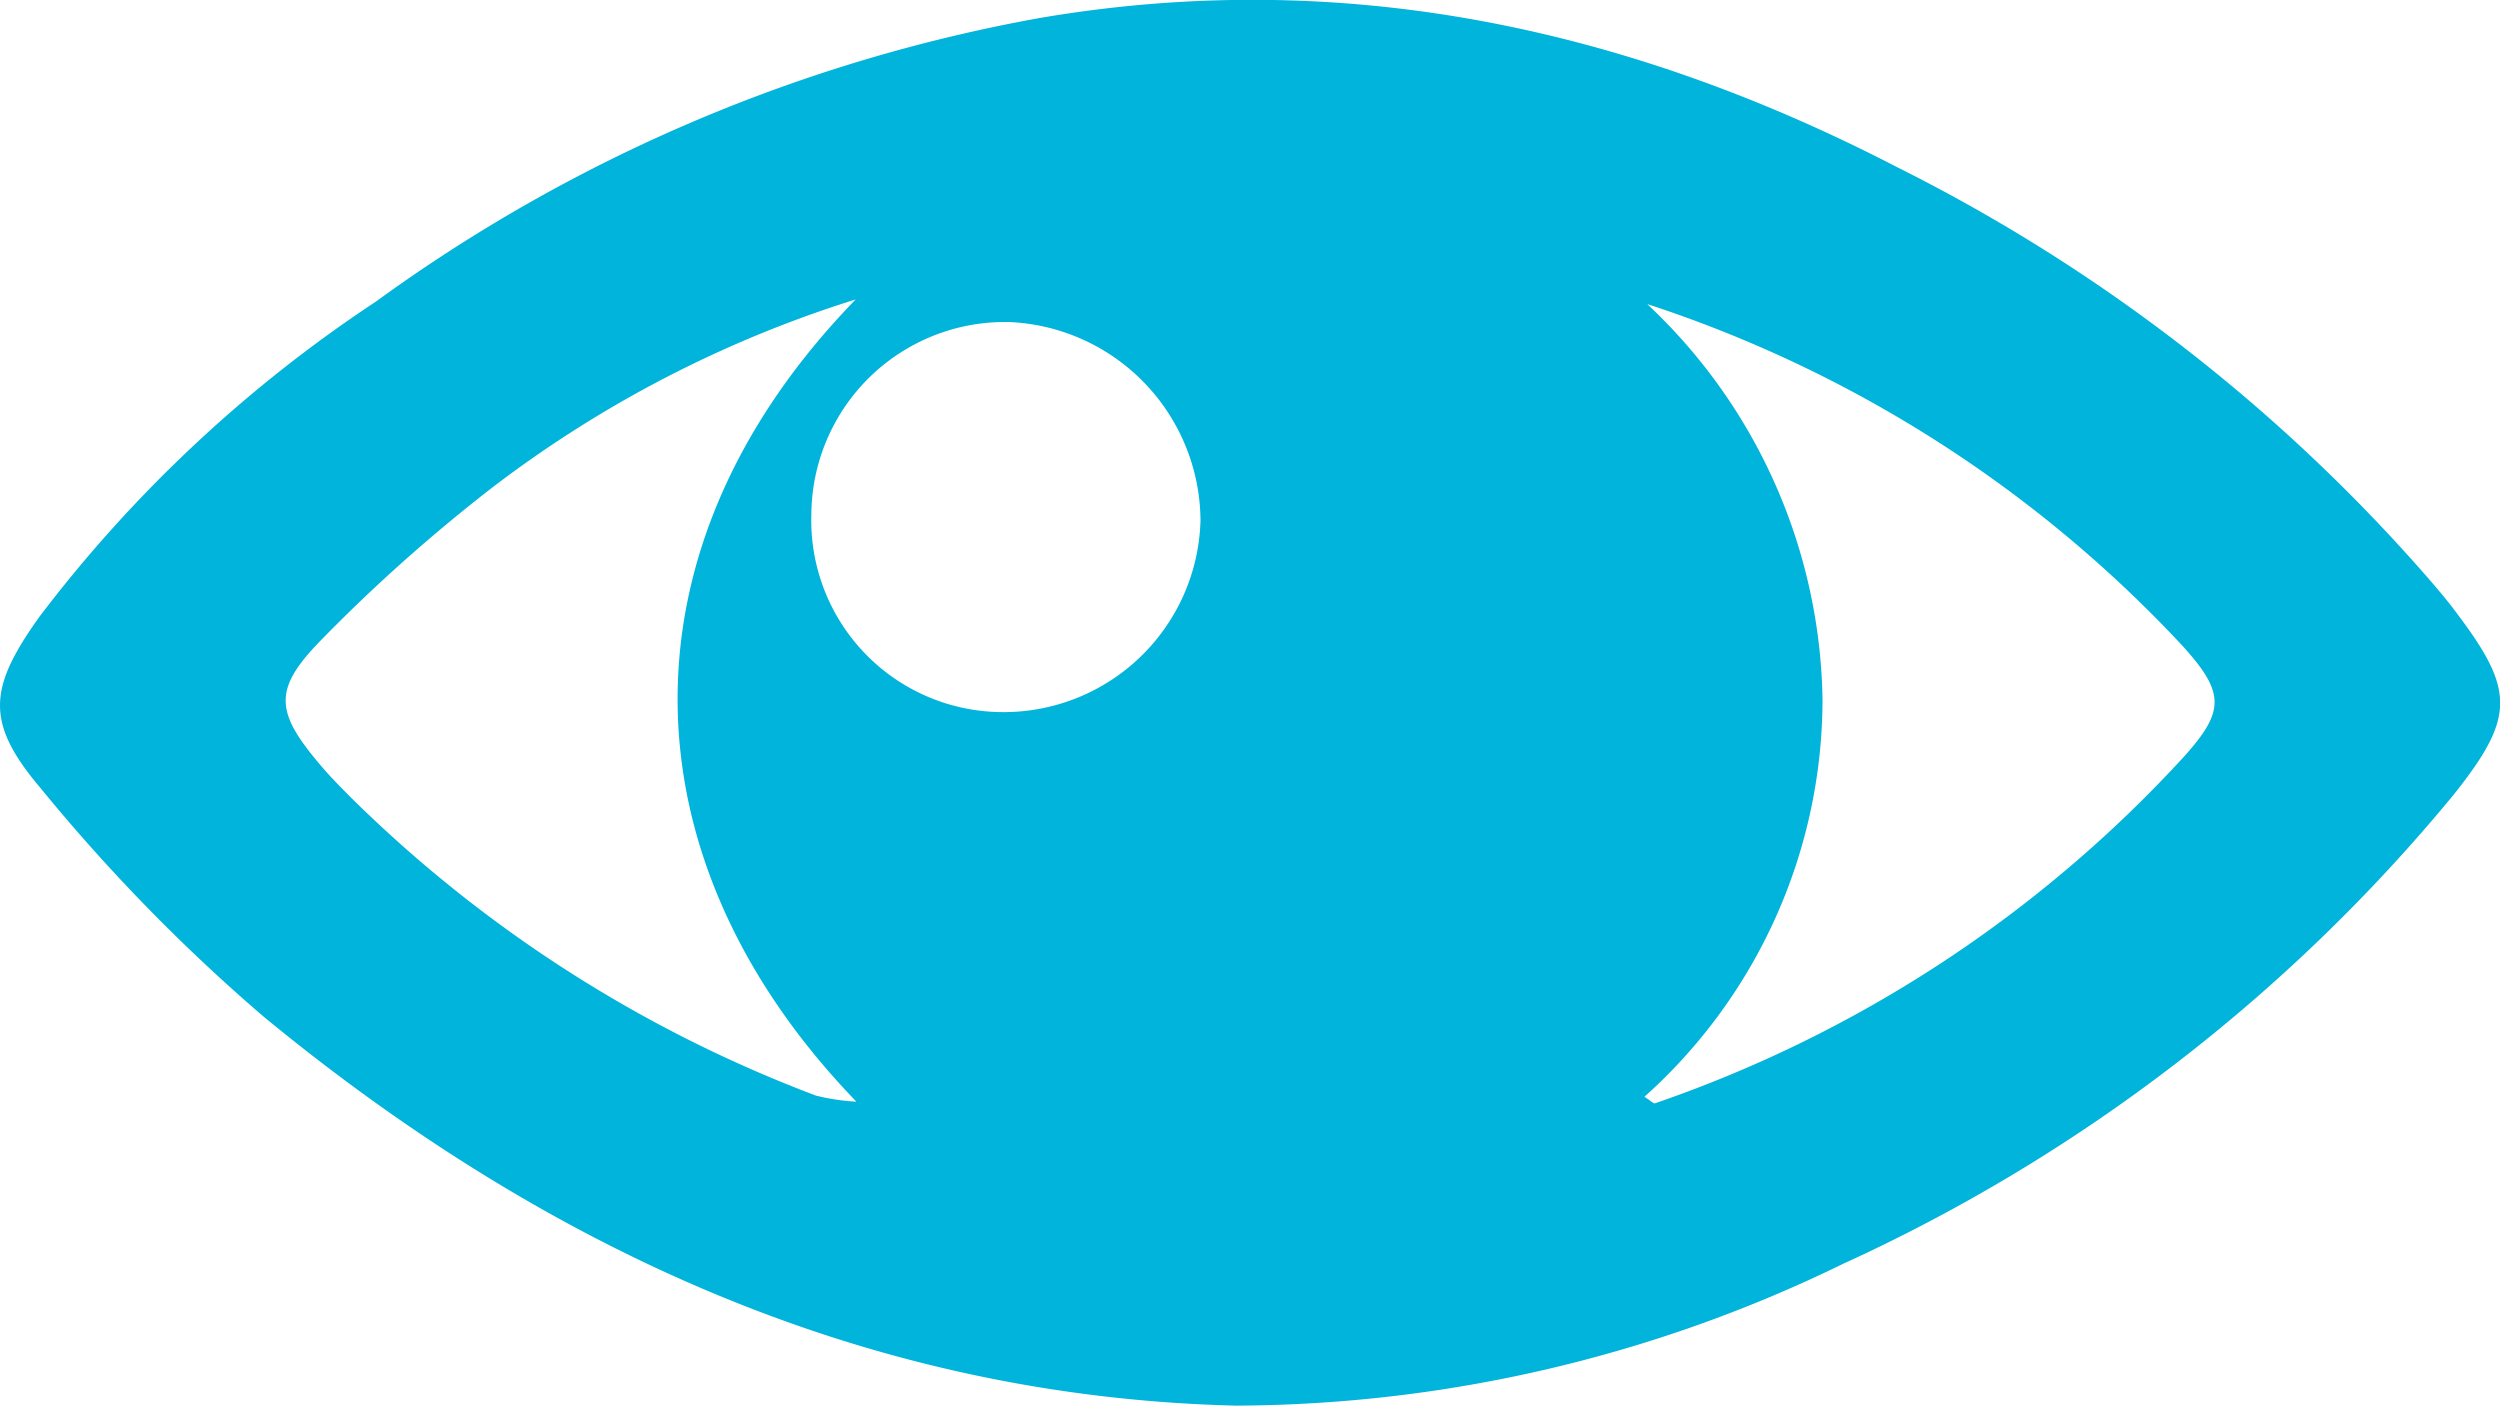
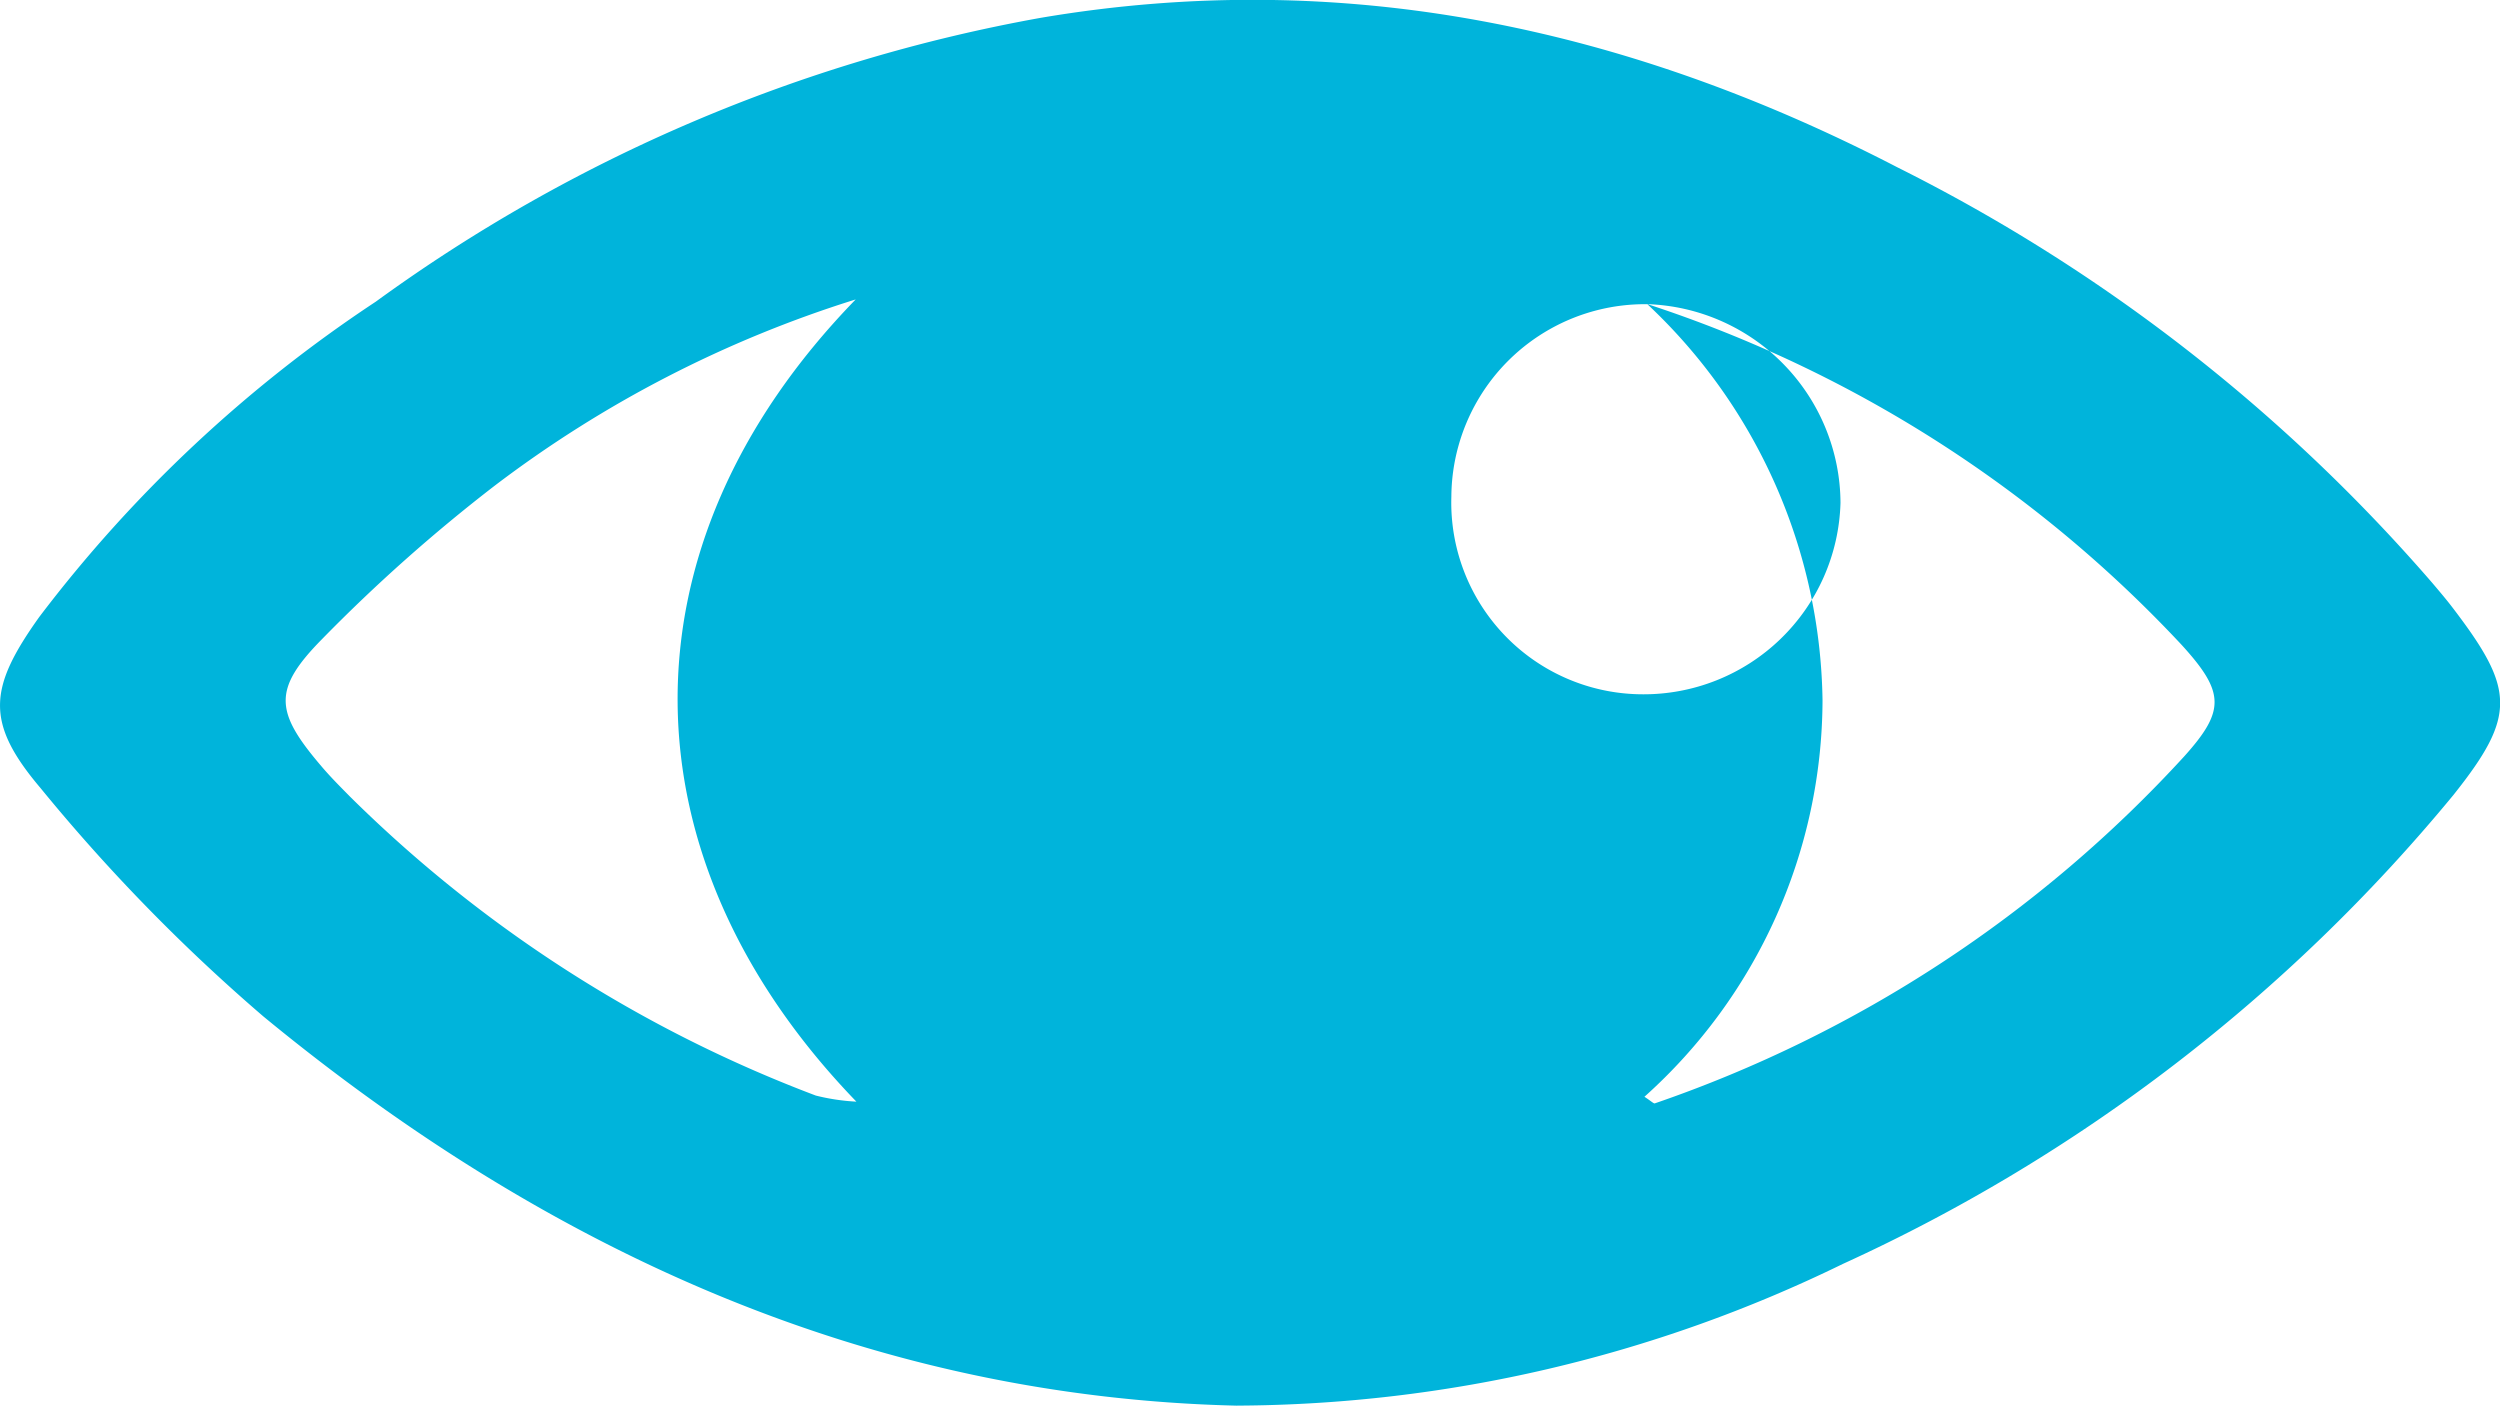
<svg xmlns="http://www.w3.org/2000/svg" id="Group_164518" data-name="Group 164518" width="60.781" height="34.175" viewBox="0 0 60.781 34.175">
  <g id="Group_164513" data-name="Group 164513" transform="translate(0 0)">
-     <path id="Path_84198" data-name="Path 84198" d="M-17.532-19.921c-8.938-.21-16.759-3.768-23.676-9.464a44.043,44.043,0,0,1-5.415-5.549c-1.356-1.6-1.264-2.437-.03-4.165a33.3,33.3,0,0,1,8.18-7.663,39.258,39.258,0,0,1,16.162-6.9c7.367-1.251,14.288.246,20.833,3.635a42.023,42.023,0,0,1,13,10.1c.179.211.358.421.524.641,1.483,1.95,1.528,2.592-.009,4.52a41.589,41.589,0,0,1-14.845,11.4,33.894,33.894,0,0,1-14.721,3.444M-26.81-46.815a28.565,28.565,0,0,0-8.78,4.533,40.2,40.2,0,0,0-4.191,3.725c-1.214,1.231-1.141,1.775,0,3.108.214.251.449.485.681.721A32.308,32.308,0,0,0-27.775-27.46a5.154,5.154,0,0,0,.986.148c-5.7-5.9-5.883-13.466-.021-19.5m19.259.119A13.455,13.455,0,0,1-3.3-37.071,12.986,12.986,0,0,1-7.63-27.431c.169.109.224.171.254.16a31.192,31.192,0,0,0,12.87-8.436c1-1.112.985-1.559-.06-2.707A30.893,30.893,0,0,0-7.551-46.7m-15.56.433a4.708,4.708,0,0,0-4.773,4.679,4.662,4.662,0,0,0,4.627,4.805,4.788,4.788,0,0,0,4.834-4.656,4.86,4.86,0,0,0-4.688-4.829" transform="translate(47.61 54.096)" fill="#00b4db" />
+     <path id="Path_84198" data-name="Path 84198" d="M-17.532-19.921c-8.938-.21-16.759-3.768-23.676-9.464a44.043,44.043,0,0,1-5.415-5.549c-1.356-1.6-1.264-2.437-.03-4.165a33.3,33.3,0,0,1,8.18-7.663,39.258,39.258,0,0,1,16.162-6.9c7.367-1.251,14.288.246,20.833,3.635a42.023,42.023,0,0,1,13,10.1c.179.211.358.421.524.641,1.483,1.95,1.528,2.592-.009,4.52a41.589,41.589,0,0,1-14.845,11.4,33.894,33.894,0,0,1-14.721,3.444M-26.81-46.815a28.565,28.565,0,0,0-8.78,4.533,40.2,40.2,0,0,0-4.191,3.725c-1.214,1.231-1.141,1.775,0,3.108.214.251.449.485.681.721A32.308,32.308,0,0,0-27.775-27.46a5.154,5.154,0,0,0,.986.148c-5.7-5.9-5.883-13.466-.021-19.5m19.259.119A13.455,13.455,0,0,1-3.3-37.071,12.986,12.986,0,0,1-7.63-27.431c.169.109.224.171.254.16a31.192,31.192,0,0,0,12.87-8.436c1-1.112.985-1.559-.06-2.707A30.893,30.893,0,0,0-7.551-46.7a4.708,4.708,0,0,0-4.773,4.679,4.662,4.662,0,0,0,4.627,4.805,4.788,4.788,0,0,0,4.834-4.656,4.86,4.86,0,0,0-4.688-4.829" transform="translate(47.61 54.096)" fill="#00b4db" />
  </g>
</svg>